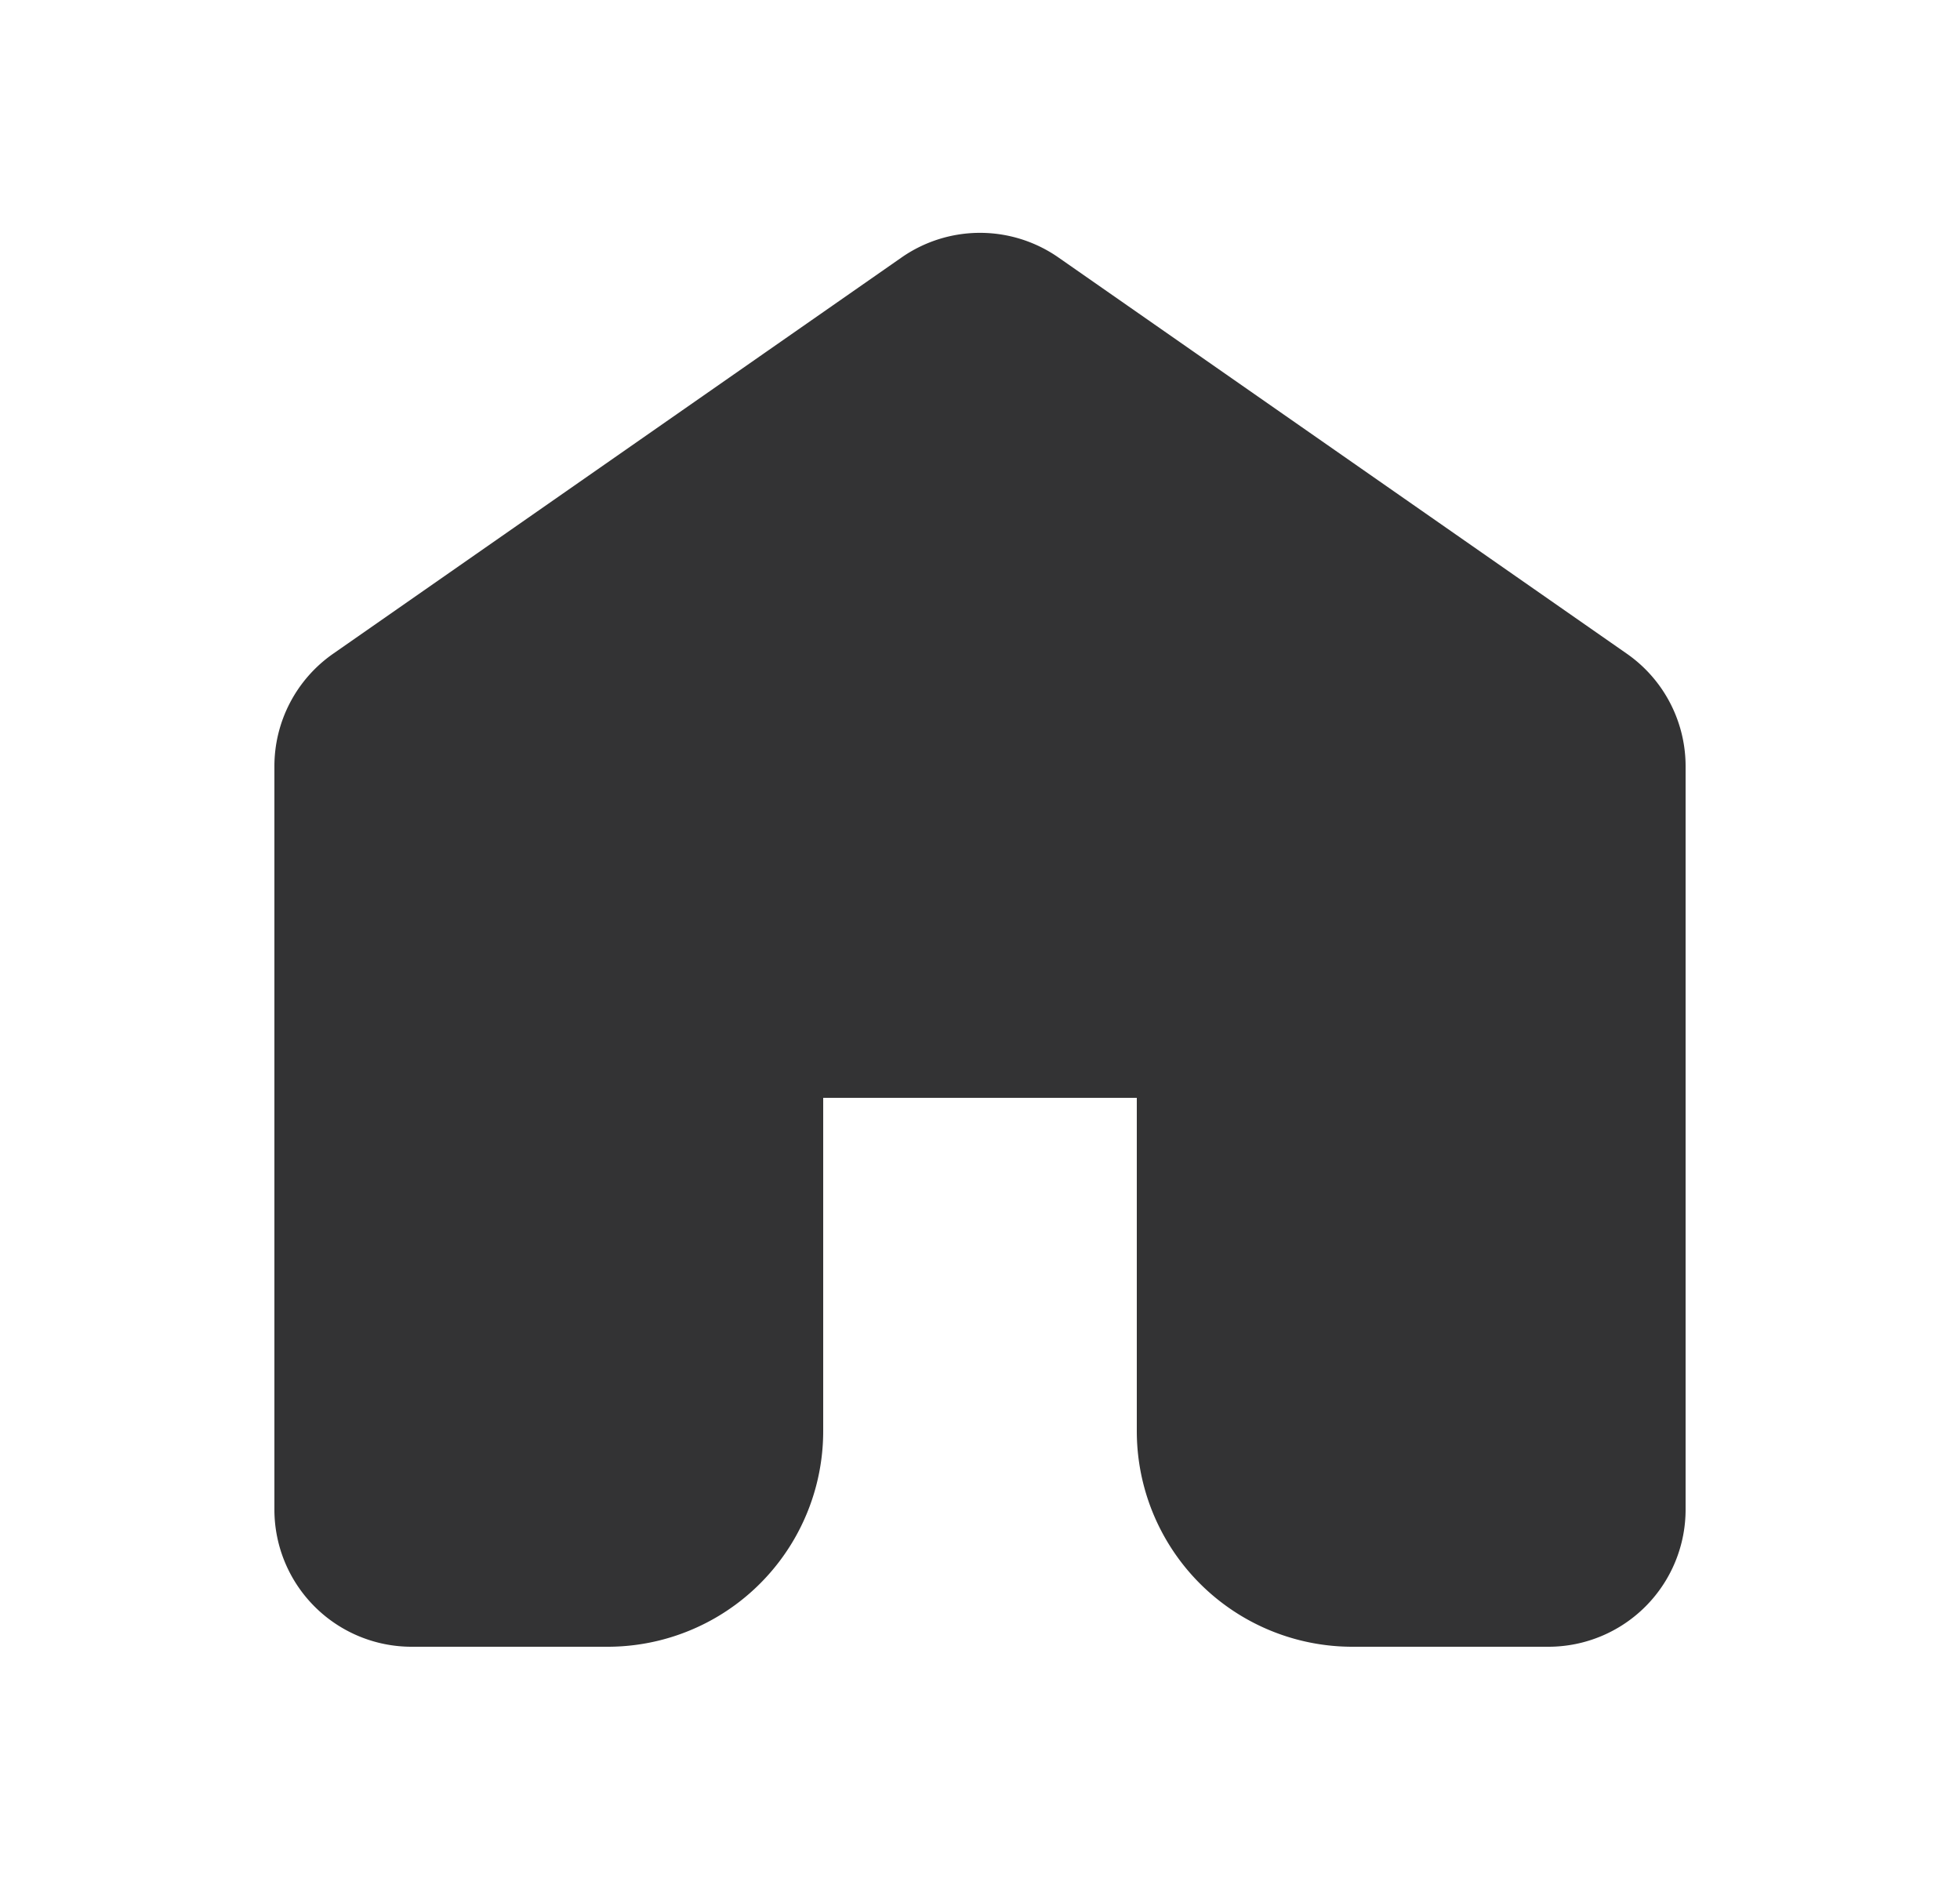
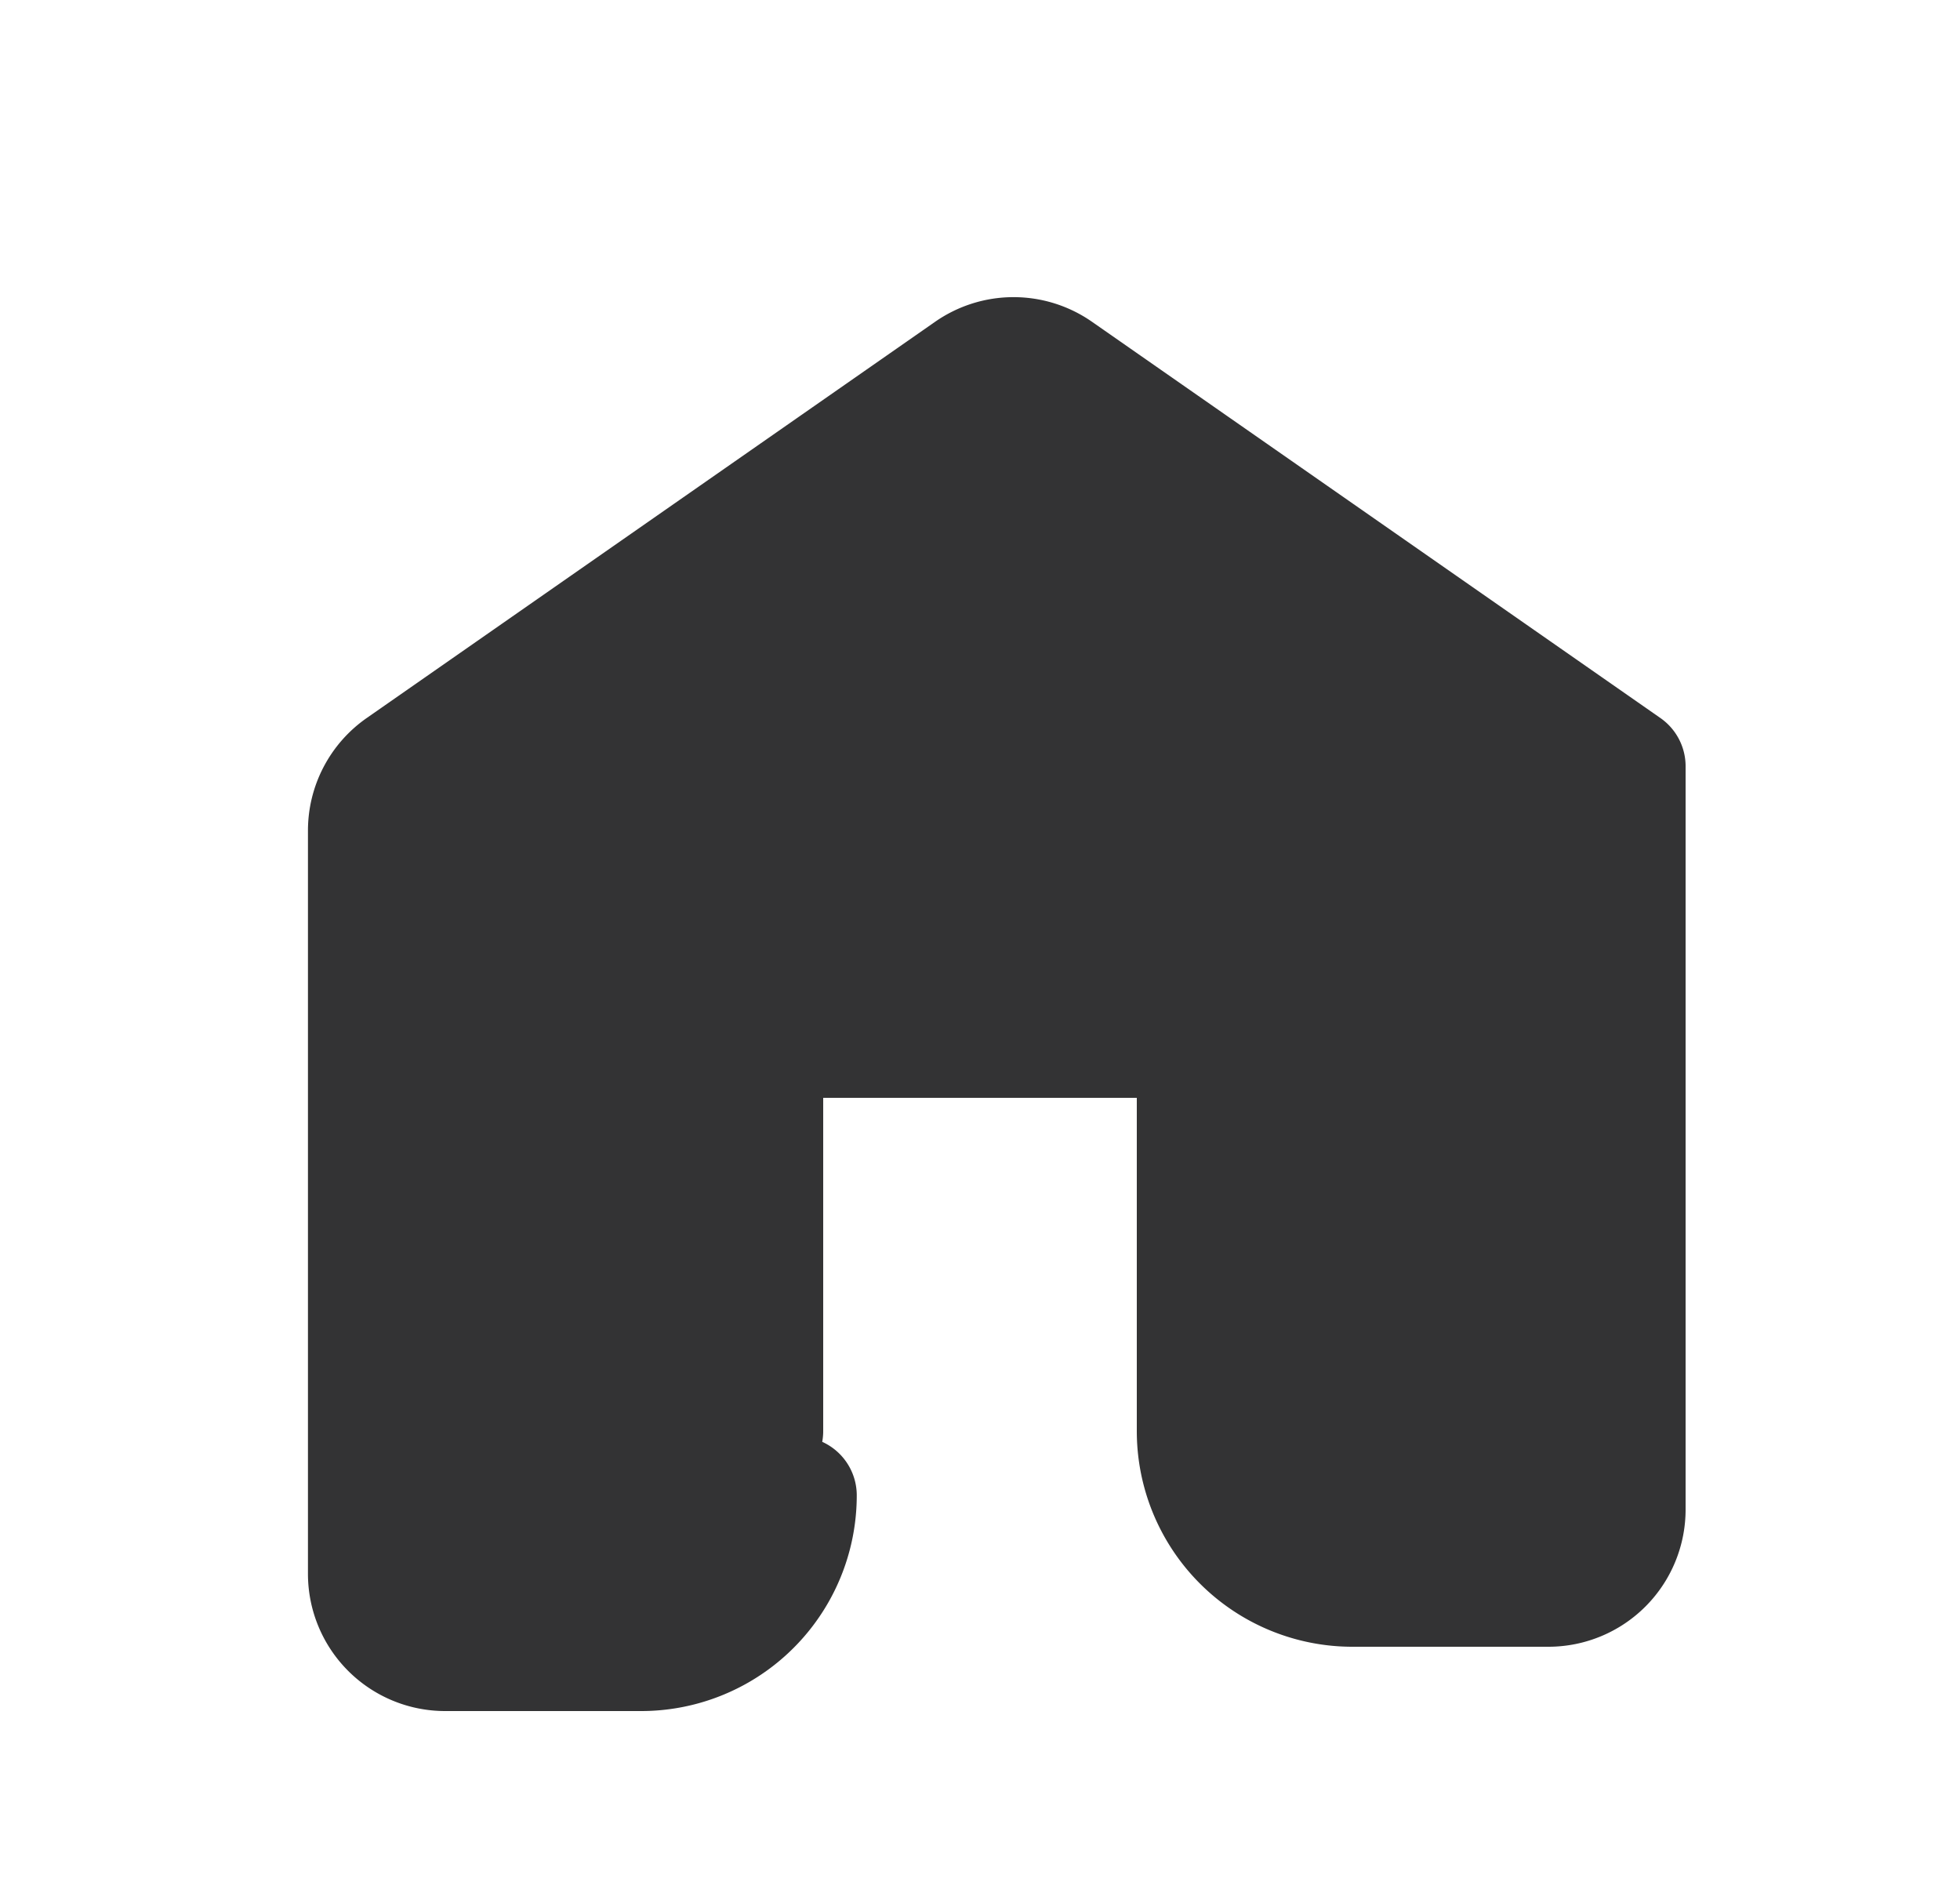
<svg xmlns="http://www.w3.org/2000/svg" width="25" height="24" fill="none" viewBox="0 0 25 24">
-   <path fill="#333334" stroke="#333334" stroke-linecap="round" stroke-linejoin="round" stroke-width="1.5" d="M9.75 18.25v-5h5.5v5a2 2 0 0 0 2 2h2.5a1 1 0 0 0 1-1V9.772a1 1 0 0 0-.428-.82l-7.25-5.053a1 1 0 0 0-1.144 0l-7.25 5.053a1 1 0 0 0-.428.82v9.478a1 1 0 0 0 1 1h2.5a2 2 0 0 0 2-2" />
+   <path fill="#333334" stroke="#333334" stroke-linecap="round" stroke-linejoin="round" stroke-width="1.5" d="M9.75 18.25v-5h5.5v5a2 2 0 0 0 2 2h2.5a1 1 0 0 0 1-1V9.772l-7.25-5.053a1 1 0 0 0-1.144 0l-7.25 5.053a1 1 0 0 0-.428.82v9.478a1 1 0 0 0 1 1h2.5a2 2 0 0 0 2-2" />
</svg>